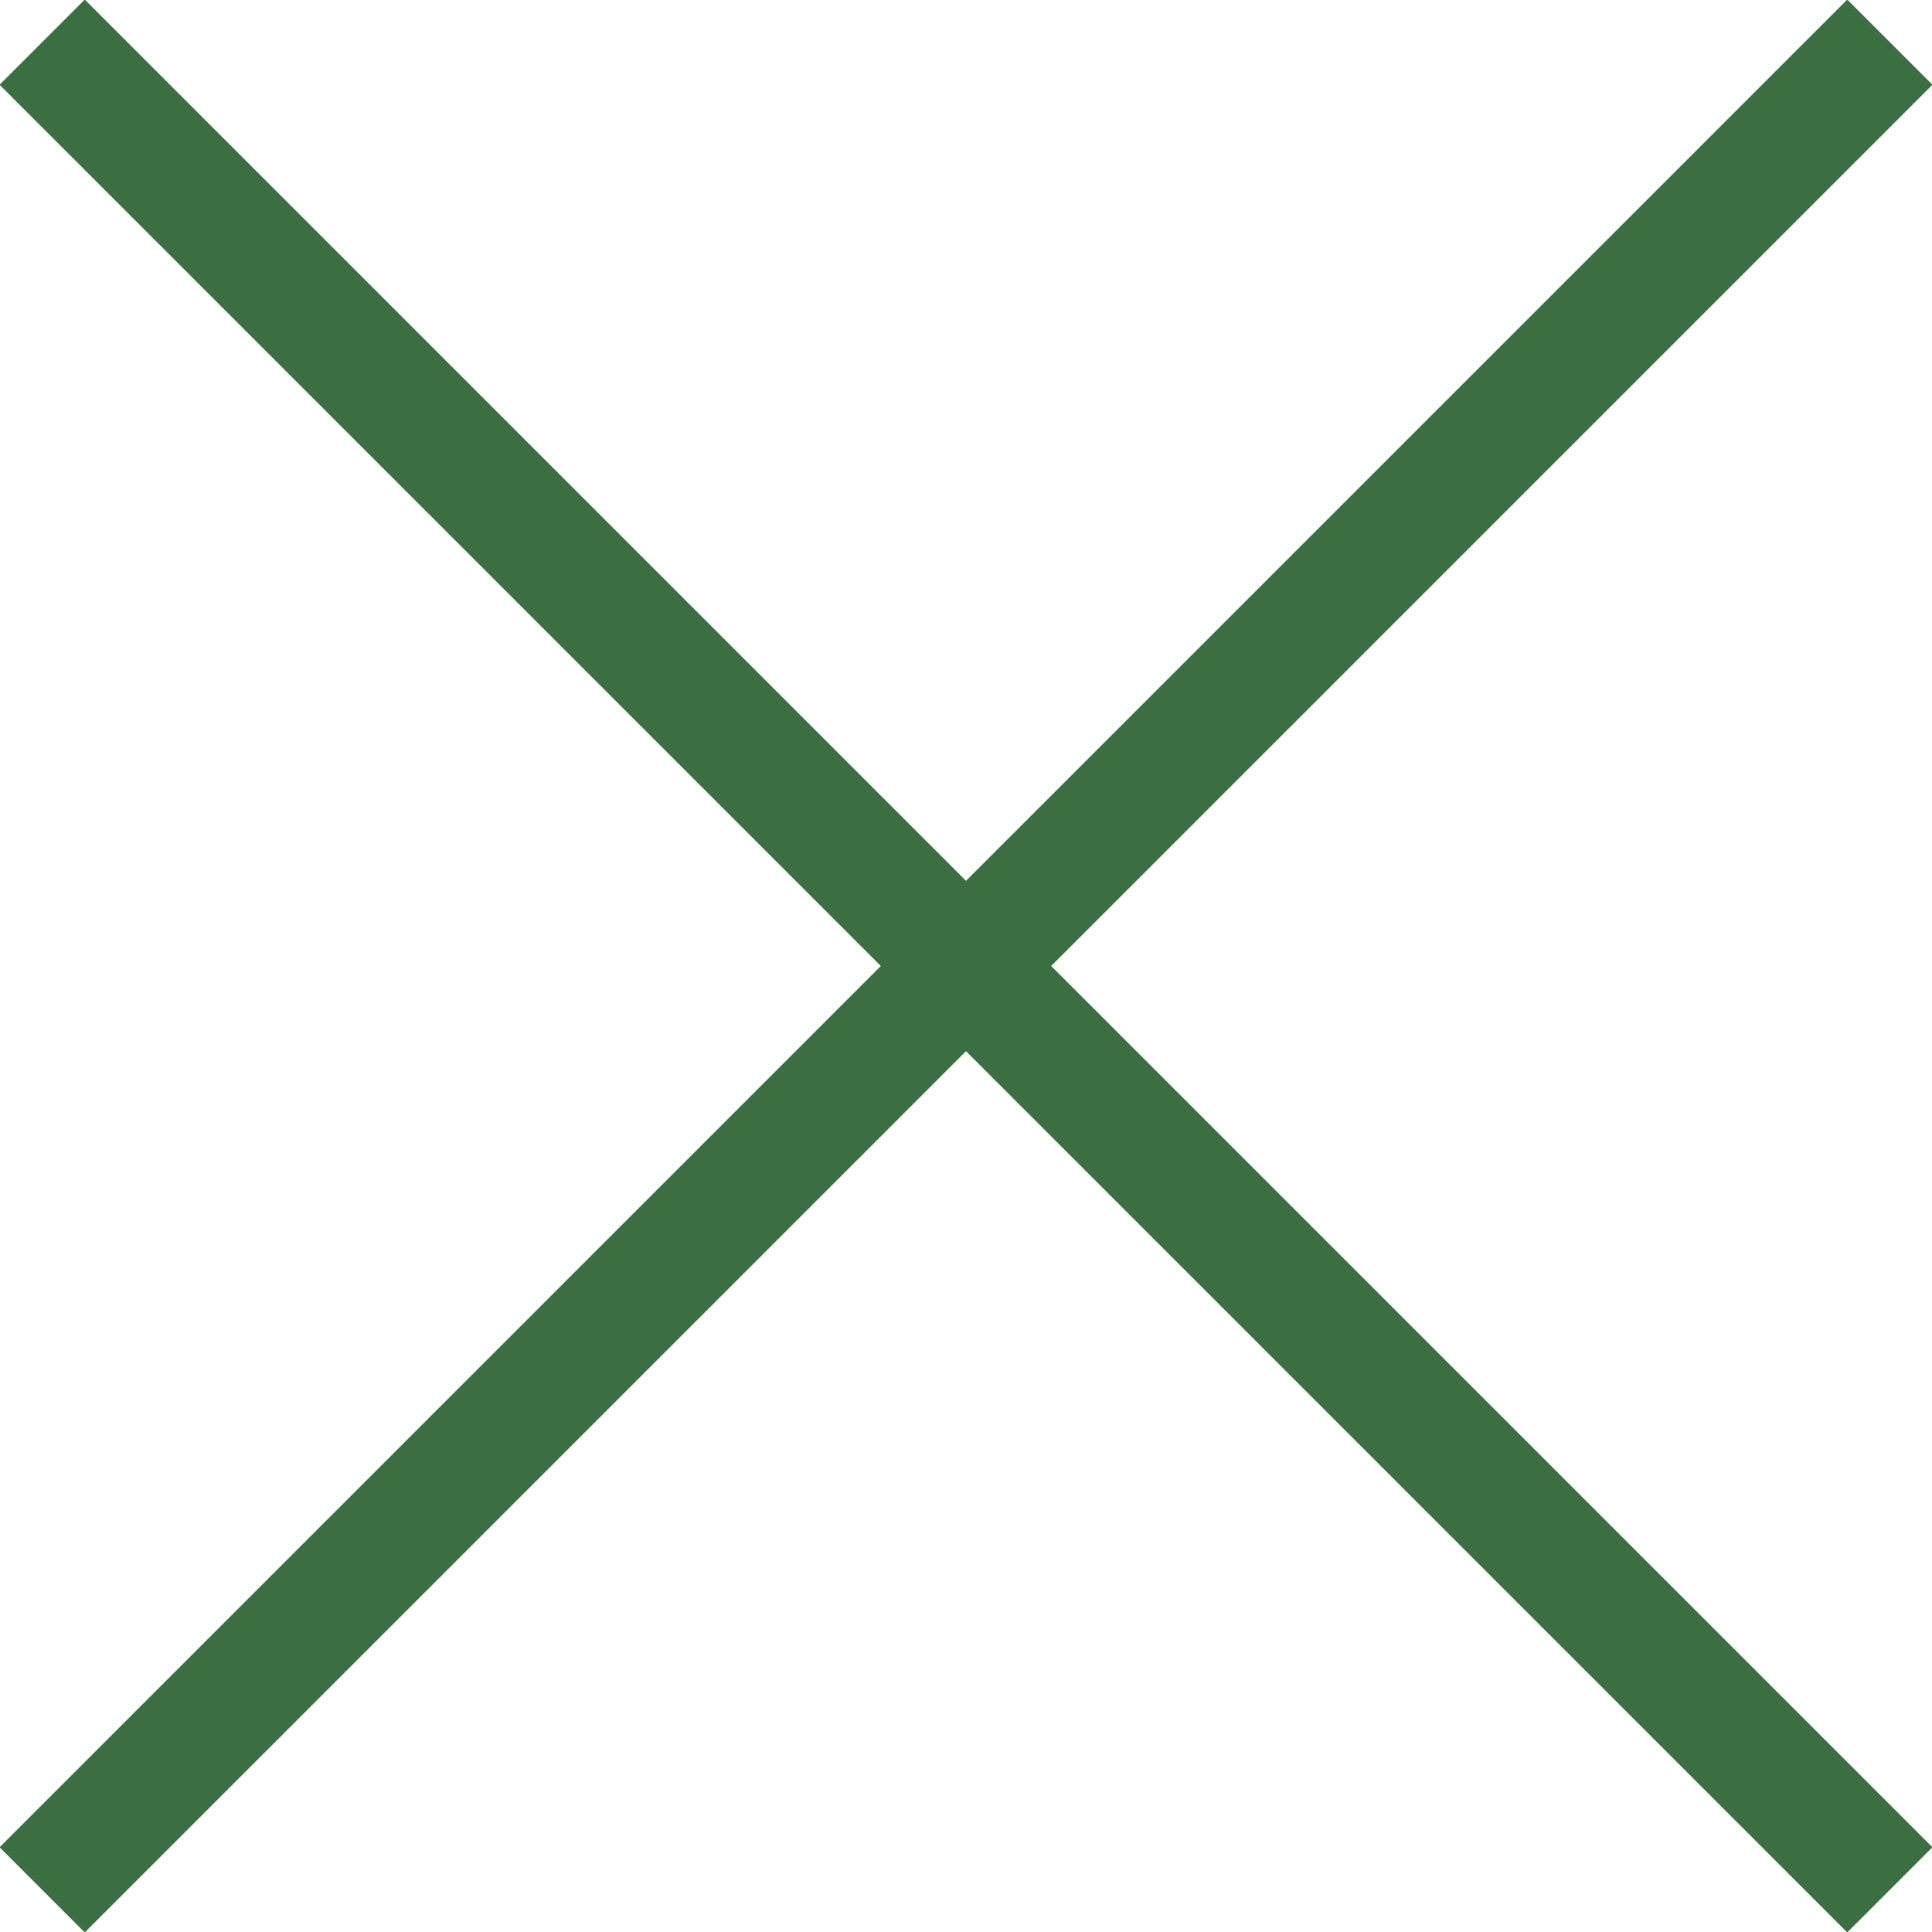
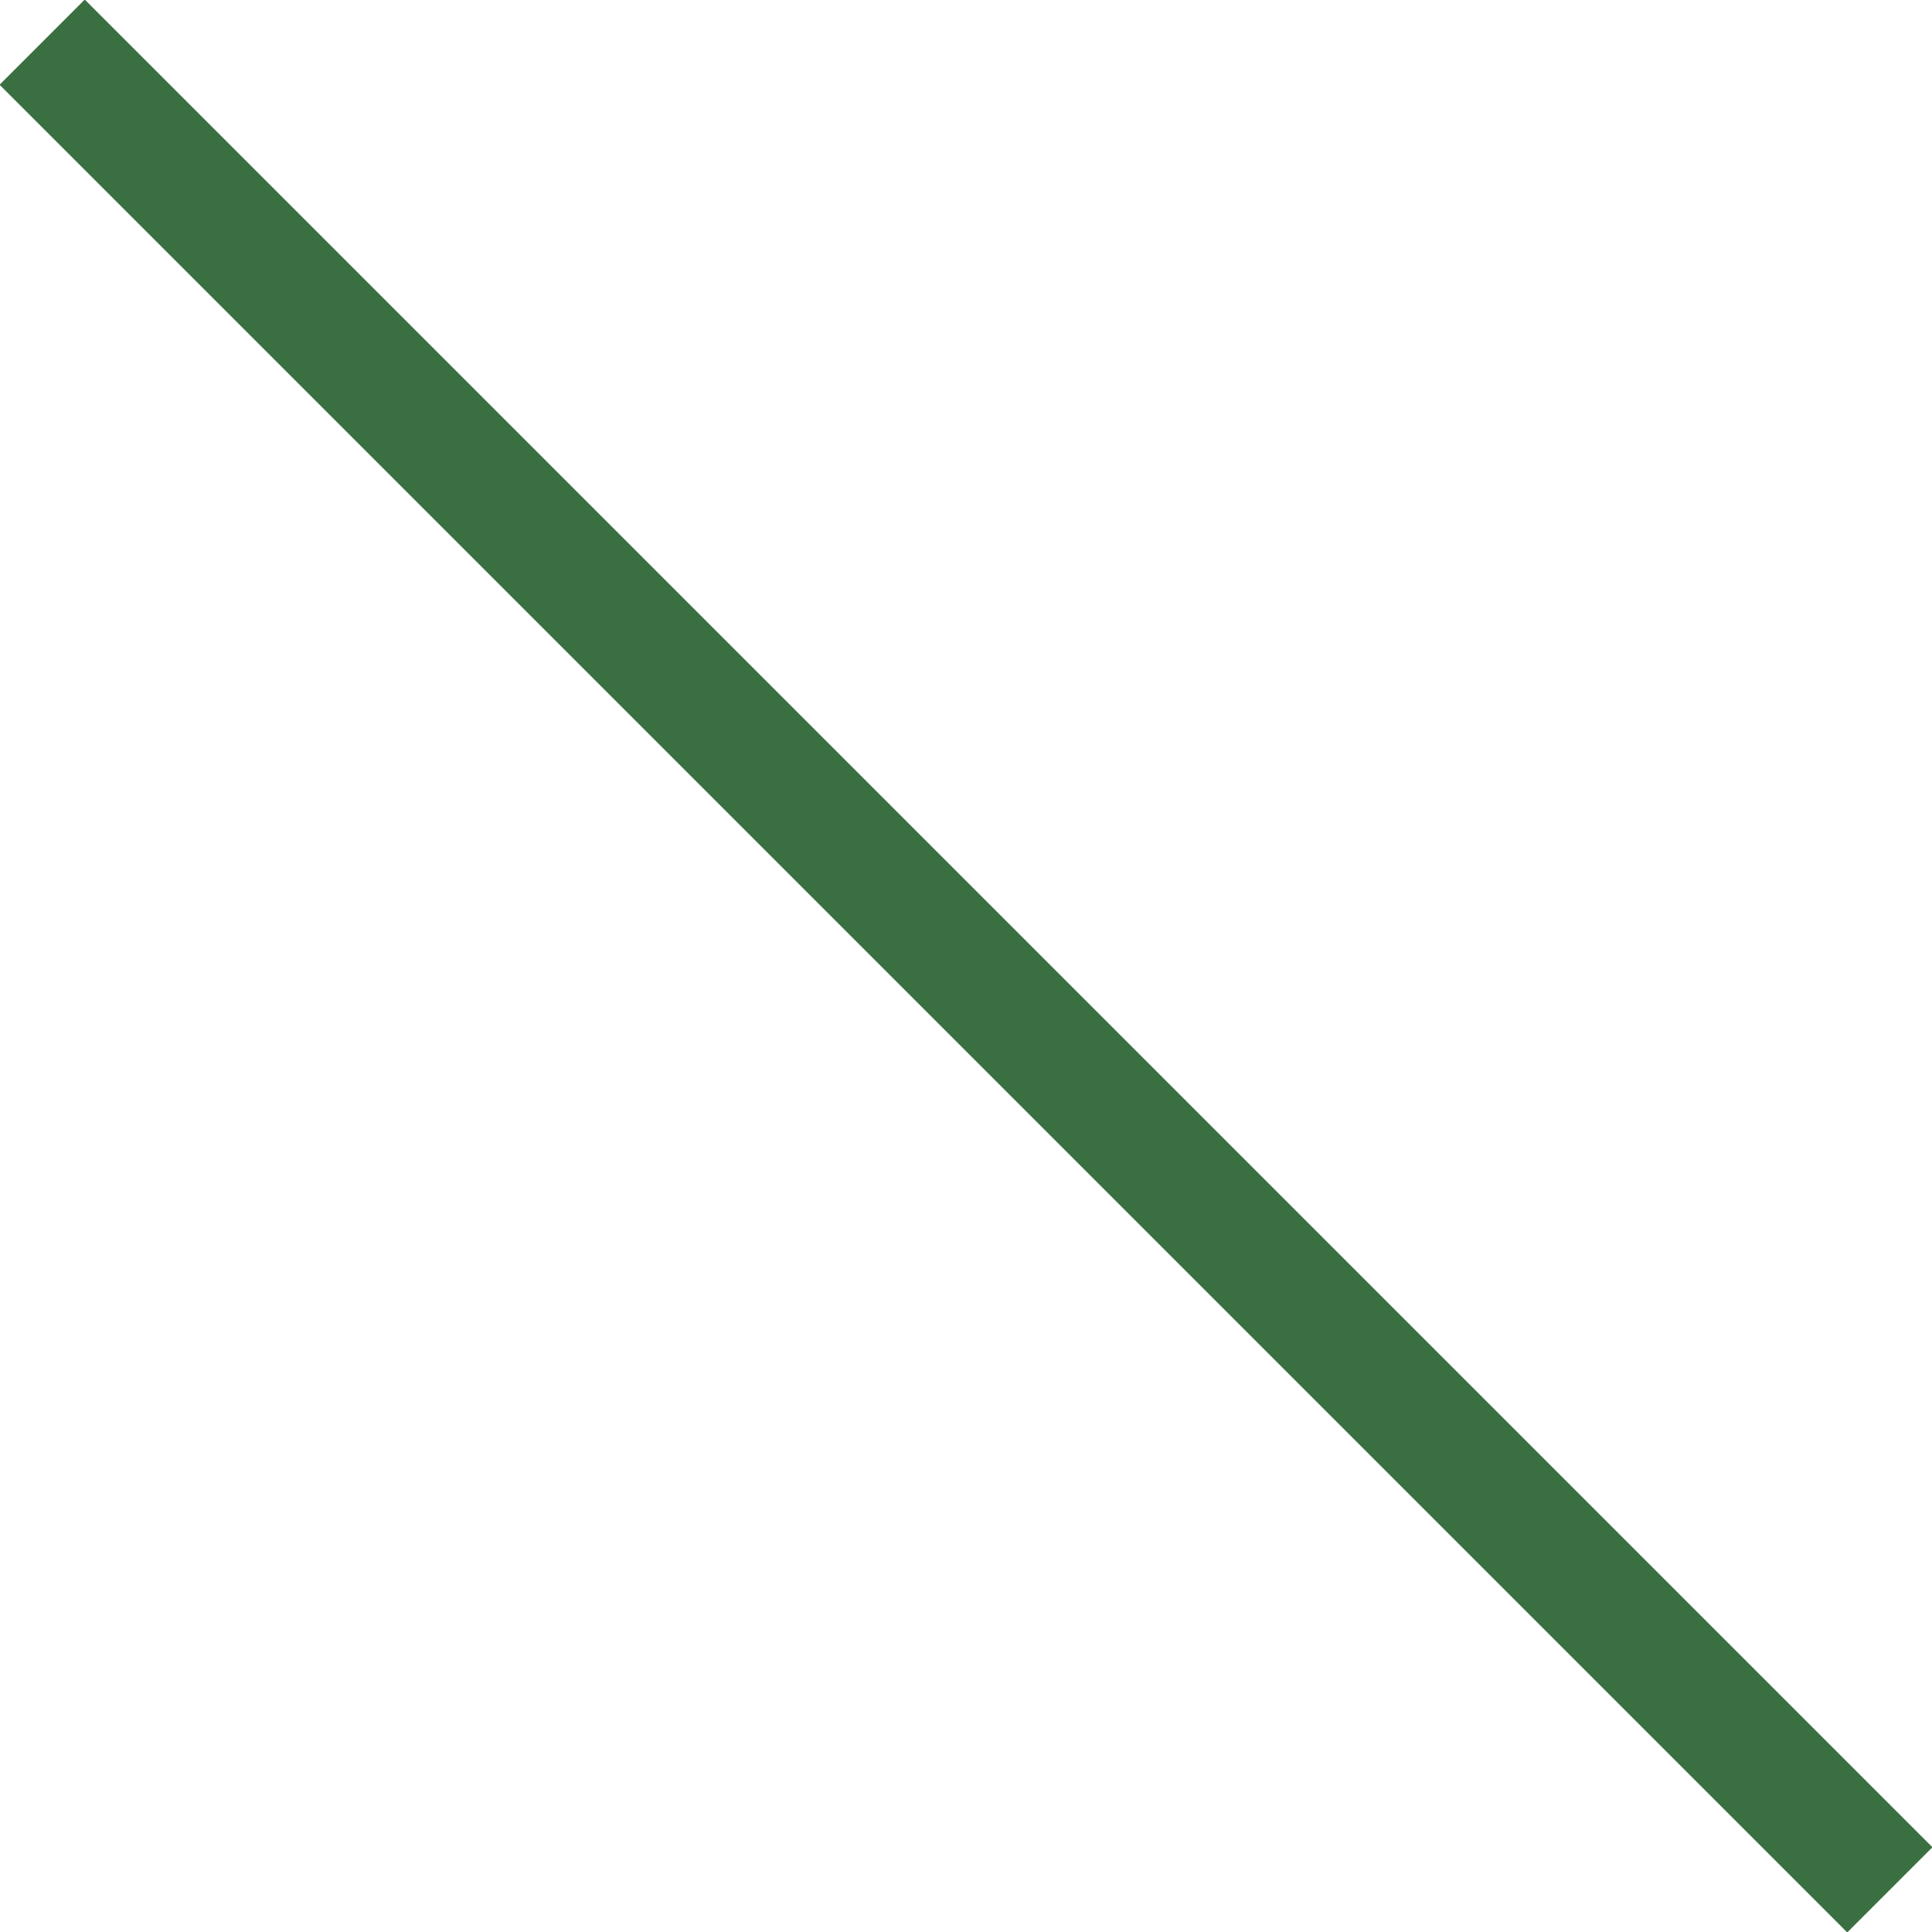
<svg xmlns="http://www.w3.org/2000/svg" viewBox="0 0 16.04 16.04">
  <g id="Laag_2" data-name="Laag 2">
    <g id="Pop-up_kennismaking" data-name="Pop-up kennismaking">
      <line x1="0.35" y1="0.35" x2="15.69" y2="15.69" style="fill:none;stroke:#3a7041;stroke-miterlimit:10" />
-       <line x1="15.69" y1="0.35" x2="0.35" y2="15.69" style="fill:none;stroke:#3a7041;stroke-miterlimit:10" />
    </g>
  </g>
</svg>